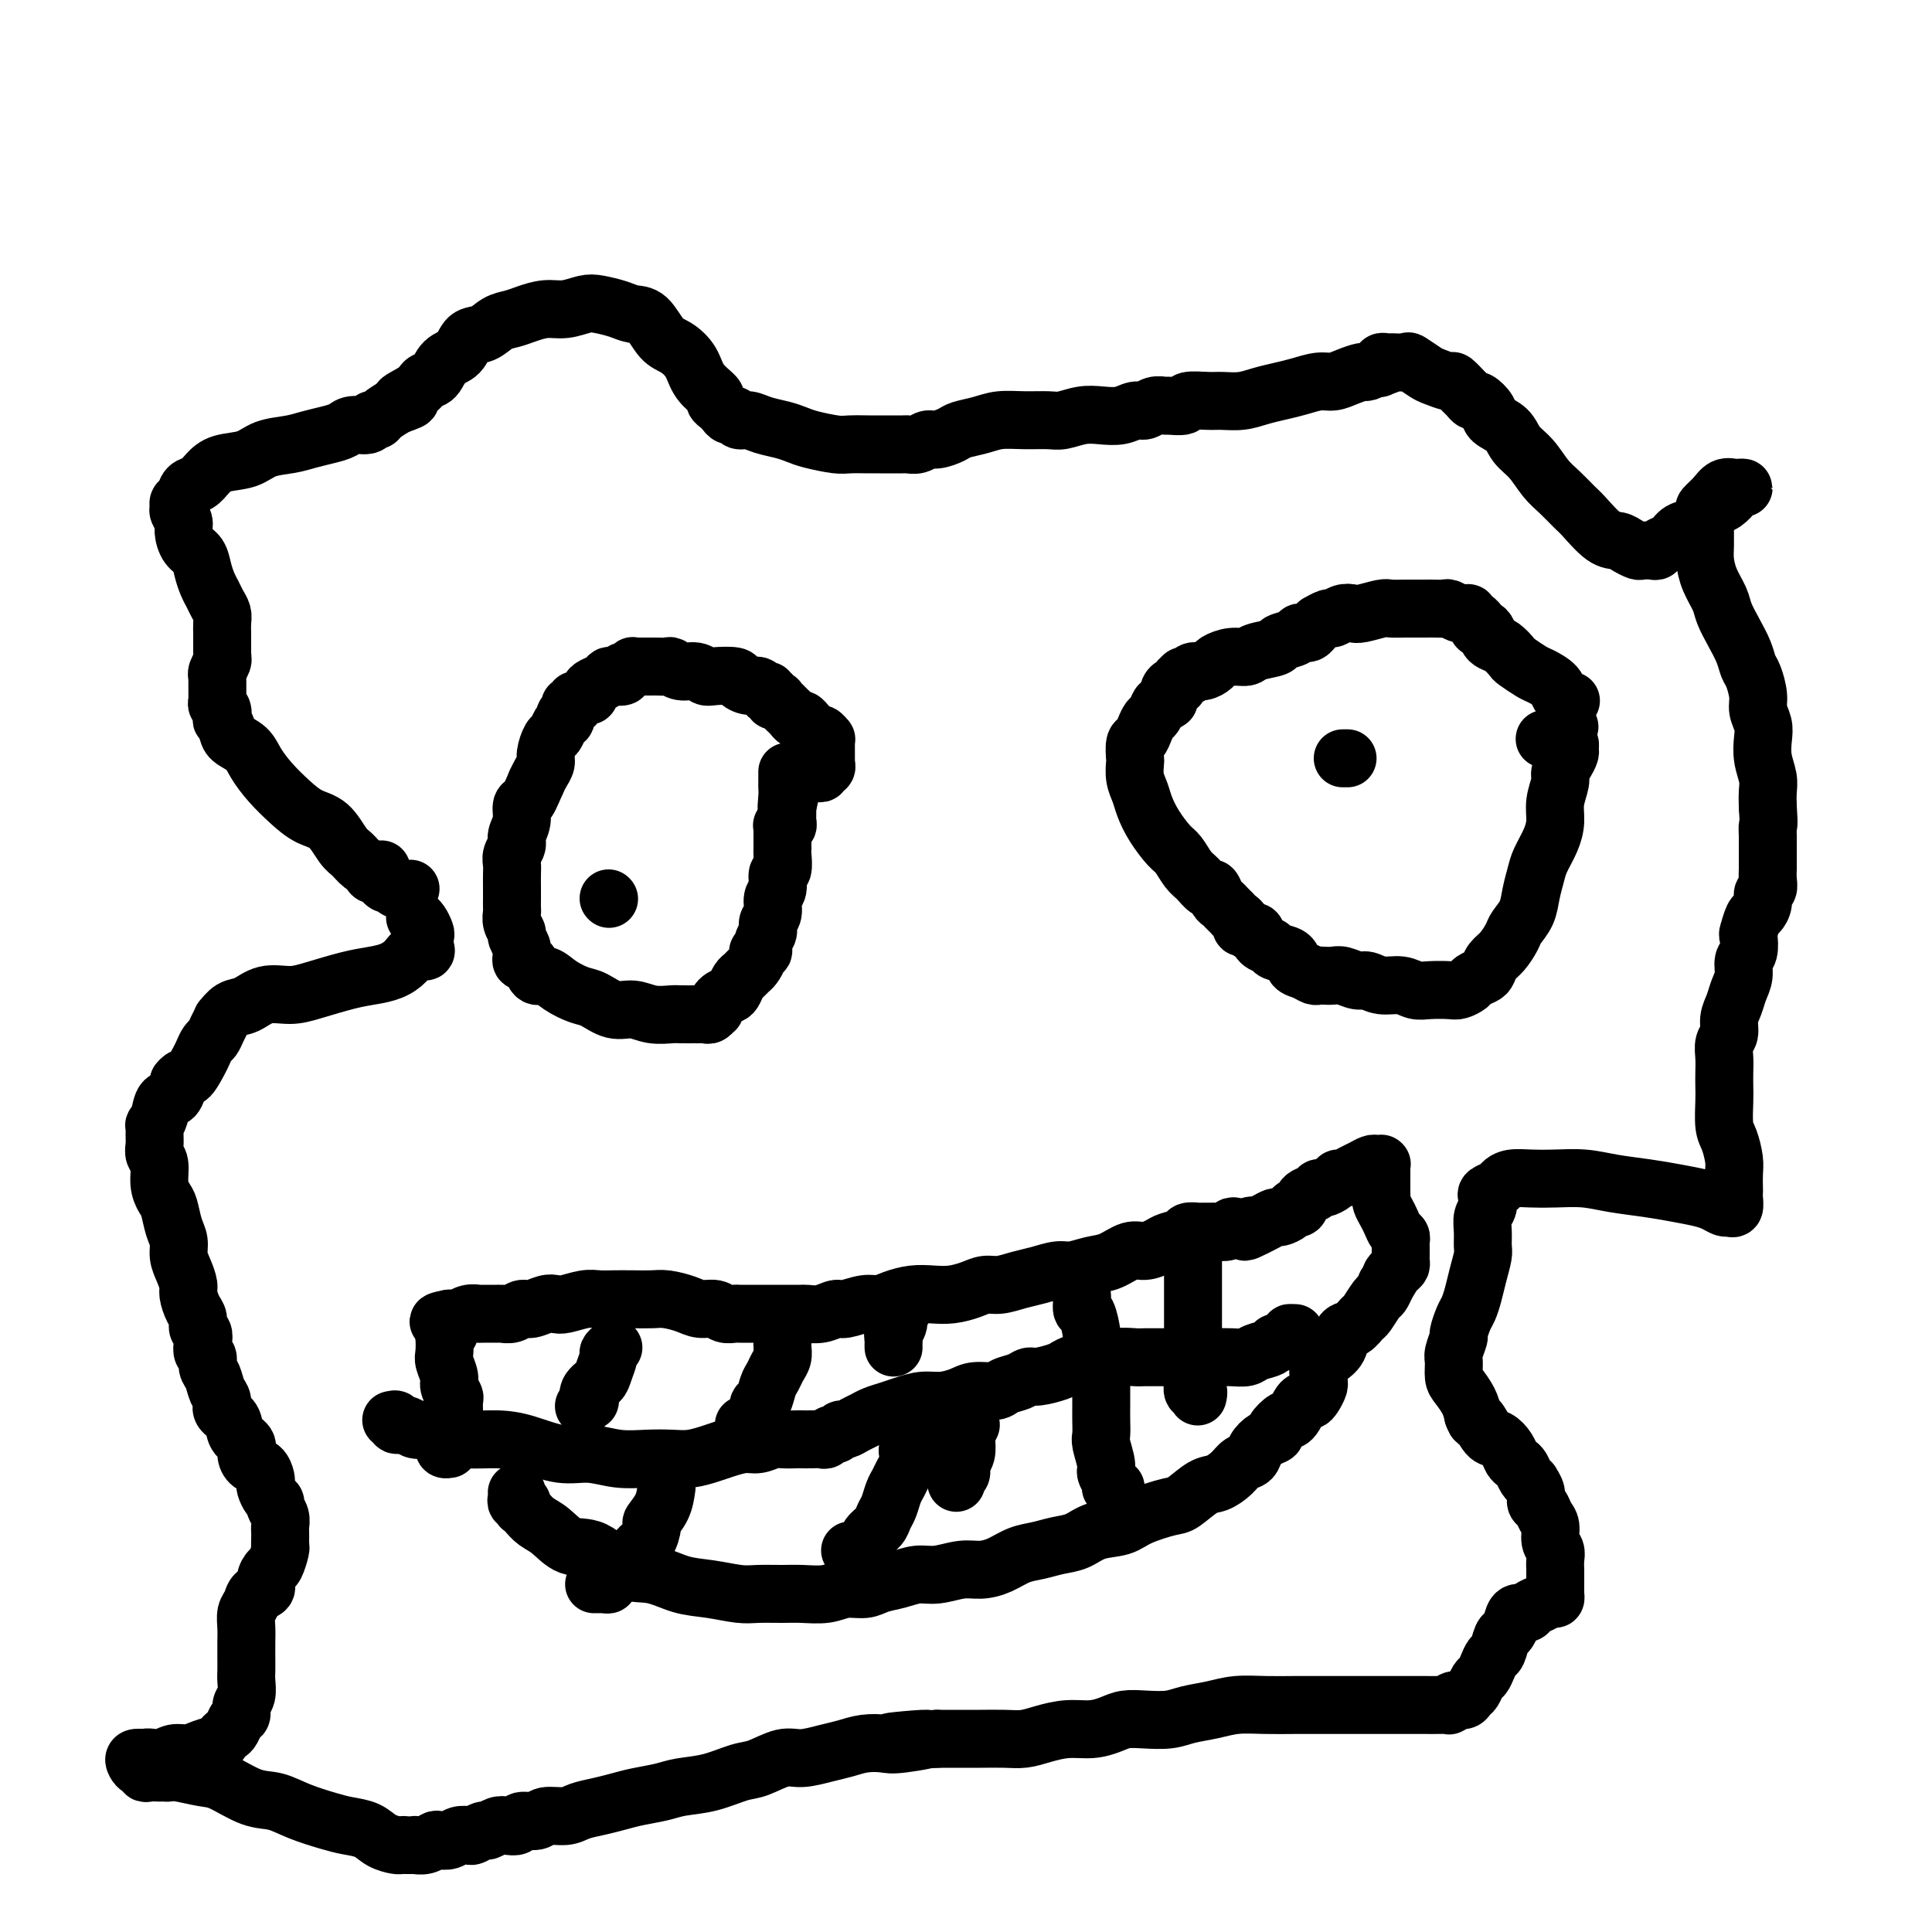
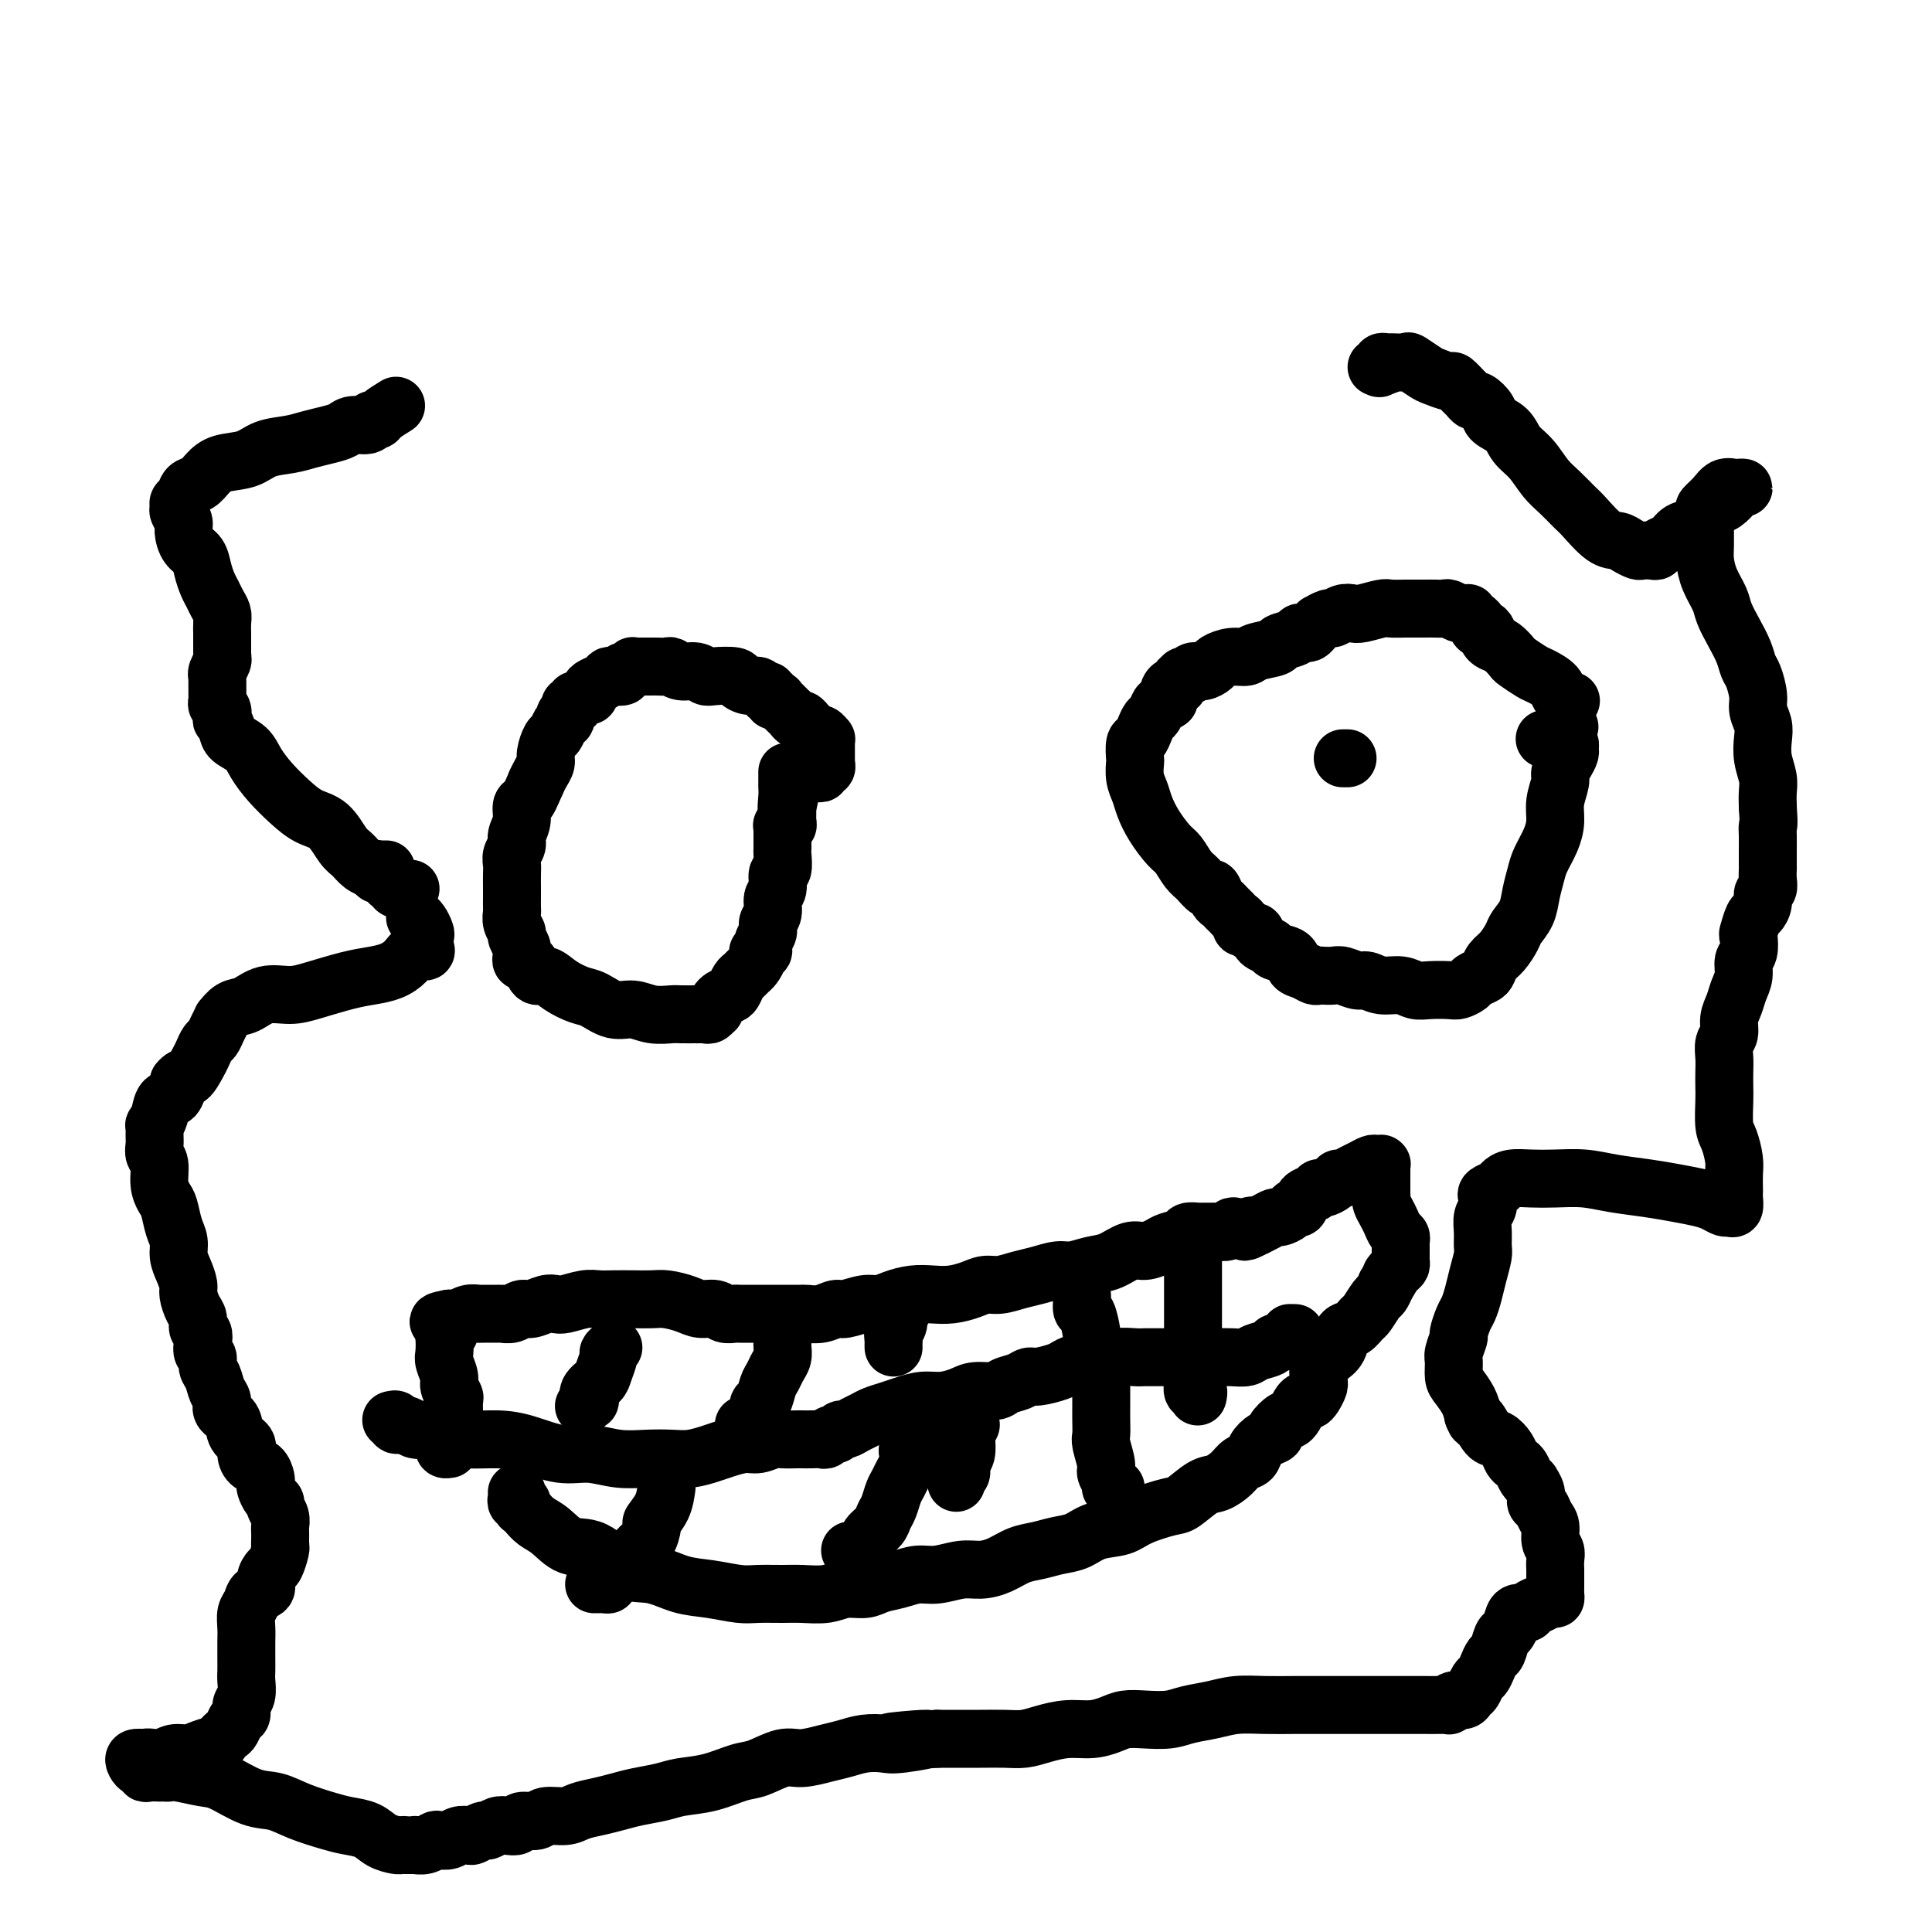
<svg xmlns="http://www.w3.org/2000/svg" viewBox="0 0 400 400" version="1.1">
  <g fill="none" stroke="#000000" stroke-width="12" stroke-linecap="round" stroke-linejoin="round">
    <path d="M77,180c0.177,0.061 0.355,0.122 0,0c-0.355,-0.122 -1.242,-0.427 -2,-1c-0.758,-0.573 -1.388,-1.416 -2,-2c-0.612,-0.584 -1.206,-0.911 -2,-2c-0.794,-1.089 -1.788,-2.942 -3,-4c-1.212,-1.058 -2.641,-1.323 -4,-2c-1.359,-0.677 -2.648,-1.767 -4,-3c-1.352,-1.233 -2.768,-2.609 -4,-4c-1.232,-1.391 -2.281,-2.797 -3,-4c-0.719,-1.203 -1.107,-2.201 -2,-3c-0.893,-0.799 -2.291,-1.398 -3,-2c-0.709,-0.602 -0.730,-1.208 -1,-2c-0.270,-0.792 -0.790,-1.770 -1,-2c-0.210,-0.230 -0.109,0.289 0,0c0.109,-0.289 0.225,-1.387 0,-2c-0.225,-0.613 -0.792,-0.742 -1,-1c-0.208,-0.258 -0.056,-0.646 0,-1c0.056,-0.354 0.015,-0.673 0,-1c-0.015,-0.327 -0.004,-0.661 0,-1c0.004,-0.339 -0.000,-0.681 0,-1c0.000,-0.319 0.004,-0.614 0,-1c-0.004,-0.386 -0.015,-0.864 0,-1c0.015,-0.136 0.057,0.069 0,0c-0.057,-0.069 -0.211,-0.414 0,-1c0.211,-0.586 0.789,-1.414 1,-2c0.211,-0.586 0.057,-0.929 0,-1c-0.057,-0.071 -0.015,0.131 0,0c0.015,-0.131 0.004,-0.594 0,-1c-0.004,-0.406 -0.001,-0.756 0,-1c0.001,-0.244 0.001,-0.383 0,-1c-0.001,-0.617 -0.003,-1.712 0,-2c0.003,-0.288 0.012,0.232 0,0c-0.012,-0.232 -0.045,-1.216 0,-2c0.045,-0.784 0.166,-1.367 0,-2c-0.166,-0.633 -0.621,-1.314 -1,-2c-0.379,-0.686 -0.682,-1.376 -1,-2c-0.318,-0.624 -0.649,-1.182 -1,-2c-0.351,-0.818 -0.720,-1.895 -1,-3c-0.280,-1.105 -0.471,-2.236 -1,-3c-0.529,-0.764 -1.395,-1.160 -2,-2c-0.605,-0.840 -0.947,-2.123 -1,-3c-0.053,-0.877 0.185,-1.347 0,-2c-0.185,-0.653 -0.794,-1.488 -1,-2c-0.206,-0.512 -0.011,-0.700 0,-1c0.011,-0.300 -0.163,-0.713 0,-1c0.163,-0.287 0.664,-0.448 1,-1c0.336,-0.552 0.509,-1.495 1,-2c0.491,-0.505 1.302,-0.573 2,-1c0.698,-0.427 1.285,-1.214 2,-2c0.715,-0.786 1.559,-1.573 3,-2c1.441,-0.427 3.481,-0.496 5,-1c1.519,-0.504 2.518,-1.444 4,-2c1.482,-0.556 3.445,-0.727 5,-1c1.555,-0.273 2.700,-0.646 4,-1c1.300,-0.354 2.755,-0.687 4,-1c1.245,-0.313 2.281,-0.606 3,-1c0.719,-0.394 1.120,-0.890 2,-1c0.880,-0.110 2.239,0.167 3,0c0.761,-0.167 0.923,-0.779 1,-1c0.077,-0.221 0.068,-0.051 0,0c-0.068,0.051 -0.193,-0.017 0,0c0.193,0.017 0.706,0.120 1,0c0.294,-0.120 0.370,-0.463 1,-1c0.630,-0.537 1.815,-1.269 3,-2" />
-     <path d="M82,84c5.639,-1.993 1.736,-0.975 1,-1c-0.736,-0.025 1.693,-1.094 3,-2c1.307,-0.906 1.490,-1.651 2,-2c0.510,-0.349 1.347,-0.302 2,-1c0.653,-0.698 1.122,-2.141 2,-3c0.878,-0.859 2.164,-1.133 3,-2c0.836,-0.867 1.223,-2.326 2,-3c0.777,-0.674 1.943,-0.563 3,-1c1.057,-0.437 2.004,-1.423 3,-2c0.996,-0.577 2.041,-0.747 3,-1c0.959,-0.253 1.830,-0.590 3,-1c1.170,-0.410 2.638,-0.892 4,-1c1.362,-0.108 2.619,0.157 4,0c1.381,-0.157 2.887,-0.735 4,-1c1.113,-0.265 1.834,-0.215 3,0c1.166,0.215 2.776,0.595 4,1c1.224,0.405 2.061,0.834 3,1c0.939,0.166 1.979,0.067 3,1c1.021,0.933 2.022,2.898 3,4c0.978,1.102 1.932,1.342 3,2c1.068,0.658 2.251,1.735 3,3c0.749,1.265 1.065,2.720 2,4c0.935,1.280 2.488,2.386 3,3c0.512,0.614 -0.017,0.738 0,1c0.017,0.262 0.581,0.663 1,1c0.419,0.337 0.692,0.611 1,1c0.308,0.389 0.651,0.892 1,1c0.349,0.108 0.705,-0.178 1,0c0.295,0.178 0.530,0.821 1,1c0.470,0.179 1.176,-0.107 2,0c0.824,0.107 1.764,0.607 3,1c1.236,0.393 2.766,0.680 4,1c1.234,0.320 2.172,0.674 3,1c0.828,0.326 1.545,0.623 3,1c1.455,0.377 3.648,0.833 5,1c1.352,0.167 1.861,0.045 3,0c1.139,-0.045 2.906,-0.012 4,0c1.094,0.012 1.514,0.004 2,0c0.486,-0.004 1.036,-0.005 2,0c0.964,0.005 2.340,0.016 3,0c0.660,-0.016 0.604,-0.060 1,0c0.396,0.060 1.245,0.223 2,0c0.755,-0.223 1.416,-0.833 2,-1c0.584,-0.167 1.092,0.109 2,0c0.908,-0.109 2.215,-0.604 3,-1c0.785,-0.396 1.046,-0.695 2,-1c0.954,-0.305 2.600,-0.617 4,-1c1.400,-0.383 2.555,-0.838 4,-1c1.445,-0.162 3.180,-0.029 5,0c1.820,0.029 3.726,-0.044 5,0c1.274,0.044 1.917,0.204 3,0c1.083,-0.204 2.608,-0.772 4,-1c1.392,-0.228 2.652,-0.118 4,0c1.348,0.118 2.785,0.242 4,0c1.215,-0.242 2.207,-0.850 3,-1c0.793,-0.150 1.387,0.157 2,0c0.613,-0.157 1.247,-0.778 2,-1c0.753,-0.222 1.626,-0.045 2,0c0.374,0.045 0.248,-0.041 1,0c0.752,0.041 2.381,0.208 3,0c0.619,-0.208 0.226,-0.791 1,-1c0.774,-0.209 2.713,-0.045 4,0c1.287,0.045 1.922,-0.029 3,0c1.078,0.029 2.599,0.162 4,0c1.401,-0.162 2.682,-0.617 4,-1c1.318,-0.383 2.673,-0.694 4,-1c1.327,-0.306 2.625,-0.608 4,-1c1.375,-0.392 2.826,-0.875 4,-1c1.174,-0.125 2.072,0.107 3,0c0.928,-0.107 1.888,-0.555 3,-1c1.112,-0.445 2.376,-0.889 3,-1c0.624,-0.111 0.607,0.111 1,0c0.393,-0.111 1.197,-0.556 2,-1" />
    <path d="M285,76c4.554,-1.099 1.939,-0.347 1,0c-0.939,0.347 -0.202,0.290 0,0c0.202,-0.290 -0.131,-0.812 0,-1c0.131,-0.188 0.725,-0.044 1,0c0.275,0.044 0.232,-0.014 1,0c0.768,0.014 2.346,0.099 3,0c0.654,-0.099 0.384,-0.382 1,0c0.616,0.382 2.119,1.430 3,2c0.881,0.570 1.139,0.663 2,1c0.861,0.337 2.325,0.918 3,1c0.675,0.082 0.561,-0.333 1,0c0.439,0.333 1.431,1.416 2,2c0.569,0.584 0.714,0.670 1,1c0.286,0.330 0.714,0.902 1,1c0.286,0.098 0.432,-0.280 1,0c0.568,0.280 1.559,1.218 2,2c0.441,0.782 0.334,1.410 1,2c0.666,0.590 2.106,1.144 3,2c0.894,0.856 1.241,2.015 2,3c0.759,0.985 1.931,1.795 3,3c1.069,1.205 2.036,2.807 3,4c0.964,1.193 1.925,1.979 3,3c1.075,1.021 2.266,2.276 3,3c0.734,0.724 1.013,0.916 2,2c0.987,1.084 2.683,3.061 4,4c1.317,0.939 2.254,0.840 3,1c0.746,0.160 1.299,0.580 2,1c0.701,0.420 1.549,0.841 2,1c0.451,0.159 0.505,0.055 1,0c0.495,-0.055 1.430,-0.060 2,0c0.570,0.060 0.775,0.186 1,0c0.225,-0.186 0.469,-0.682 1,-1c0.531,-0.318 1.350,-0.456 2,-1c0.650,-0.544 1.133,-1.493 2,-2c0.867,-0.507 2.120,-0.573 3,-1c0.880,-0.427 1.387,-1.214 2,-2c0.613,-0.786 1.332,-1.569 2,-2c0.668,-0.431 1.286,-0.508 2,-1c0.714,-0.492 1.524,-1.399 2,-2c0.476,-0.601 0.619,-0.894 1,-1c0.381,-0.106 1.000,-0.023 1,0c-0.000,0.023 -0.621,-0.015 -1,0c-0.379,0.015 -0.518,0.083 -1,0c-0.482,-0.083 -1.306,-0.316 -2,0c-0.694,0.316 -1.258,1.180 -2,2c-0.742,0.820 -1.664,1.597 -2,2c-0.336,0.403 -0.088,0.431 0,1c0.088,0.569 0.017,1.678 0,3c-0.017,1.322 0.022,2.856 0,4c-0.022,1.144 -0.105,1.898 0,3c0.105,1.102 0.399,2.553 1,4c0.601,1.447 1.509,2.892 2,4c0.491,1.108 0.565,1.881 1,3c0.435,1.119 1.231,2.586 2,4c0.769,1.414 1.512,2.776 2,4c0.488,1.224 0.723,2.309 1,3c0.277,0.691 0.596,0.988 1,2c0.404,1.012 0.892,2.738 1,4c0.108,1.262 -0.163,2.060 0,3c0.163,0.940 0.762,2.022 1,3c0.238,0.978 0.116,1.850 0,3c-0.116,1.150 -0.227,2.576 0,4c0.227,1.424 0.792,2.845 1,4c0.208,1.155 0.059,2.044 0,3c-0.059,0.956 -0.030,1.978 0,3" />
    <path d="M366,167c0.309,4.379 0.083,3.827 0,4c-0.083,0.173 -0.023,1.071 0,2c0.023,0.929 0.007,1.888 0,3c-0.007,1.112 -0.006,2.377 0,3c0.006,0.623 0.016,0.603 0,1c-0.016,0.397 -0.060,1.210 0,2c0.060,0.790 0.224,1.557 0,2c-0.224,0.443 -0.834,0.560 -1,1c-0.166,0.440 0.113,1.201 0,2c-0.113,0.799 -0.618,1.636 -1,2c-0.382,0.364 -0.642,0.257 -1,1c-0.358,0.743 -0.813,2.338 -1,3c-0.187,0.662 -0.106,0.393 0,1c0.106,0.607 0.236,2.091 0,3c-0.236,0.909 -0.838,1.243 -1,2c-0.162,0.757 0.115,1.936 0,3c-0.115,1.064 -0.623,2.013 -1,3c-0.377,0.987 -0.623,2.011 -1,3c-0.377,0.989 -0.886,1.944 -1,3c-0.114,1.056 0.165,2.212 0,3c-0.165,0.788 -0.776,1.209 -1,2c-0.224,0.791 -0.061,1.952 0,3c0.061,1.048 0.019,1.984 0,3c-0.019,1.016 -0.015,2.113 0,3c0.015,0.887 0.043,1.563 0,3c-0.043,1.437 -0.155,3.635 0,5c0.155,1.365 0.577,1.896 1,3c0.423,1.104 0.845,2.781 1,4c0.155,1.219 0.042,1.980 0,3c-0.042,1.020 -0.015,2.297 0,3c0.015,0.703 0.016,0.830 0,1c-0.016,0.170 -0.048,0.382 0,1c0.048,0.618 0.177,1.641 0,2c-0.177,0.359 -0.661,0.055 -1,0c-0.339,-0.055 -0.535,0.140 -1,0c-0.465,-0.140 -1.200,-0.615 -2,-1c-0.800,-0.385 -1.664,-0.681 -3,-1c-1.336,-0.319 -3.143,-0.660 -5,-1c-1.857,-0.340 -3.763,-0.679 -6,-1c-2.237,-0.321 -4.805,-0.623 -7,-1c-2.195,-0.377 -4.017,-0.830 -6,-1c-1.983,-0.170 -4.127,-0.057 -6,0c-1.873,0.057 -3.476,0.057 -5,0c-1.524,-0.057 -2.969,-0.171 -4,0c-1.031,0.171 -1.648,0.626 -2,1c-0.352,0.374 -0.438,0.666 -1,1c-0.562,0.334 -1.601,0.711 -2,1c-0.399,0.289 -0.160,0.490 0,1c0.160,0.510 0.240,1.328 0,2c-0.240,0.672 -0.799,1.197 -1,2c-0.201,0.803 -0.043,1.884 0,3c0.043,1.116 -0.030,2.267 0,3c0.030,0.733 0.163,1.049 0,2c-0.163,0.951 -0.622,2.539 -1,4c-0.378,1.461 -0.675,2.795 -1,4c-0.325,1.205 -0.679,2.280 -1,3c-0.321,0.720 -0.608,1.084 -1,2c-0.392,0.916 -0.890,2.385 -1,3c-0.110,0.615 0.169,0.376 0,1c-0.169,0.624 -0.785,2.109 -1,3c-0.215,0.891 -0.030,1.186 0,2c0.030,0.814 -0.095,2.146 0,3c0.095,0.854 0.410,1.230 1,2c0.590,0.770 1.454,1.934 2,3c0.546,1.066 0.773,2.033 1,3" />
    <path d="M305,293c0.749,2.065 0.620,0.728 1,1c0.380,0.272 1.268,2.153 2,3c0.732,0.847 1.310,0.660 2,1c0.690,0.340 1.494,1.208 2,2c0.506,0.792 0.714,1.509 1,2c0.286,0.491 0.650,0.757 1,1c0.350,0.243 0.686,0.463 1,1c0.314,0.537 0.605,1.391 1,2c0.395,0.609 0.893,0.974 1,1c0.107,0.026 -0.179,-0.288 0,0c0.179,0.288 0.823,1.178 1,2c0.177,0.822 -0.111,1.575 0,2c0.111,0.425 0.622,0.523 1,1c0.378,0.477 0.623,1.335 1,2c0.377,0.665 0.886,1.139 1,2c0.114,0.861 -0.165,2.110 0,3c0.165,0.890 0.776,1.422 1,2c0.224,0.578 0.060,1.201 0,2c-0.060,0.799 -0.016,1.773 0,2c0.016,0.227 0.004,-0.294 0,0c-0.004,0.294 -0.001,1.402 0,2c0.001,0.598 0.001,0.686 0,1c-0.001,0.314 -0.003,0.854 0,1c0.003,0.146 0.009,-0.101 0,0c-0.009,0.101 -0.034,0.552 0,1c0.034,0.448 0.126,0.895 0,1c-0.126,0.105 -0.471,-0.131 -1,0c-0.529,0.131 -1.241,0.629 -2,1c-0.759,0.371 -1.565,0.614 -2,1c-0.435,0.386 -0.498,0.913 -1,1c-0.502,0.087 -1.444,-0.267 -2,0c-0.556,0.267 -0.726,1.156 -1,2c-0.274,0.844 -0.651,1.643 -1,2c-0.349,0.357 -0.671,0.271 -1,1c-0.329,0.729 -0.666,2.274 -1,3c-0.334,0.726 -0.667,0.632 -1,1c-0.333,0.368 -0.667,1.197 -1,2c-0.333,0.803 -0.666,1.578 -1,2c-0.334,0.422 -0.670,0.490 -1,1c-0.330,0.510 -0.653,1.461 -1,2c-0.347,0.539 -0.719,0.666 -1,1c-0.281,0.334 -0.472,0.874 -1,1c-0.528,0.126 -1.392,-0.162 -2,0c-0.608,0.162 -0.959,0.776 -1,1c-0.041,0.224 0.229,0.060 0,0c-0.229,-0.060 -0.955,-0.016 -2,0c-1.045,0.016 -2.407,0.004 -3,0c-0.593,-0.004 -0.418,-0.001 -1,0c-0.582,0.001 -1.922,0.000 -3,0c-1.078,-0.000 -1.893,-0.000 -3,0c-1.107,0.000 -2.507,0.000 -4,0c-1.493,-0.000 -3.080,-0.001 -5,0c-1.920,0.001 -4.171,0.003 -6,0c-1.829,-0.003 -3.234,-0.012 -5,0c-1.766,0.012 -3.892,0.045 -6,0c-2.108,-0.045 -4.198,-0.170 -6,0c-1.802,0.170 -3.315,0.633 -5,1c-1.685,0.367 -3.542,0.637 -5,1c-1.458,0.363 -2.517,0.819 -4,1c-1.483,0.181 -3.389,0.086 -5,0c-1.611,-0.086 -2.927,-0.164 -4,0c-1.073,0.164 -1.904,0.570 -3,1c-1.096,0.430 -2.459,0.886 -4,1c-1.541,0.114 -3.262,-0.113 -5,0c-1.738,0.113 -3.492,0.566 -5,1c-1.508,0.434 -2.769,0.848 -4,1c-1.231,0.152 -2.433,0.041 -4,0c-1.567,-0.041 -3.499,-0.011 -5,0c-1.501,0.011 -2.572,0.003 -4,0c-1.428,-0.003 -3.214,-0.002 -5,0" />
    <path d="M194,360c-17.505,1.333 -6.268,0.164 -3,0c3.268,-0.164 -1.433,0.677 -4,1c-2.567,0.323 -3.001,0.129 -4,0c-0.999,-0.129 -2.562,-0.194 -4,0c-1.438,0.194 -2.751,0.648 -4,1c-1.249,0.352 -2.432,0.604 -4,1c-1.568,0.396 -3.520,0.936 -5,1c-1.480,0.064 -2.490,-0.348 -4,0c-1.510,0.348 -3.522,1.455 -5,2c-1.478,0.545 -2.422,0.527 -4,1c-1.578,0.473 -3.790,1.436 -6,2c-2.210,0.564 -4.418,0.729 -6,1c-1.582,0.271 -2.538,0.650 -4,1c-1.462,0.350 -3.429,0.672 -5,1c-1.571,0.328 -2.746,0.661 -4,1c-1.254,0.339 -2.586,0.683 -4,1c-1.414,0.317 -2.912,0.606 -4,1c-1.088,0.394 -1.768,0.894 -3,1c-1.232,0.106 -3.016,-0.182 -4,0c-0.984,0.182 -1.169,0.832 -2,1c-0.831,0.168 -2.307,-0.147 -3,0c-0.693,0.147 -0.604,0.756 -1,1c-0.396,0.244 -1.276,0.122 -2,0c-0.724,-0.122 -1.292,-0.243 -2,0c-0.708,0.243 -1.555,0.849 -2,1c-0.445,0.151 -0.489,-0.152 -1,0c-0.511,0.152 -1.489,0.759 -2,1c-0.511,0.241 -0.556,0.116 -1,0c-0.444,-0.116 -1.287,-0.223 -2,0c-0.713,0.223 -1.295,0.778 -2,1c-0.705,0.222 -1.533,0.112 -2,0c-0.467,-0.112 -0.573,-0.226 -1,0c-0.427,0.226 -1.175,0.793 -2,1c-0.825,0.207 -1.727,0.055 -2,0c-0.273,-0.055 0.083,-0.014 0,0c-0.083,0.014 -0.606,0.002 -1,0c-0.394,-0.002 -0.660,0.007 -1,0c-0.340,-0.007 -0.755,-0.029 -1,0c-0.245,0.029 -0.321,0.111 -1,0c-0.679,-0.111 -1.962,-0.413 -3,-1c-1.038,-0.587 -1.831,-1.457 -3,-2c-1.169,-0.543 -2.715,-0.759 -4,-1c-1.285,-0.241 -2.308,-0.506 -4,-1c-1.692,-0.494 -4.054,-1.217 -6,-2c-1.946,-0.783 -3.477,-1.625 -5,-2c-1.523,-0.375 -3.038,-0.283 -5,-1c-1.962,-0.717 -4.371,-2.245 -6,-3c-1.629,-0.755 -2.479,-0.738 -4,-1c-1.521,-0.262 -3.712,-0.802 -5,-1c-1.288,-0.198 -1.672,-0.053 -2,0c-0.328,0.053 -0.600,0.015 -1,0c-0.400,-0.015 -0.930,-0.008 -1,0c-0.070,0.008 0.318,0.017 0,0c-0.318,-0.017 -1.342,-0.060 -2,0c-0.658,0.060 -0.948,0.223 -1,0c-0.052,-0.223 0.135,-0.830 0,-1c-0.135,-0.170 -0.593,0.099 -1,0c-0.407,-0.099 -0.763,-0.565 -1,-1c-0.237,-0.435 -0.353,-0.839 0,-1c0.353,-0.161 1.177,-0.081 2,0" />
    <path d="M30,364c0.382,-0.400 1.836,0.100 3,0c1.164,-0.100 2.038,-0.800 3,-1c0.962,-0.200 2.012,0.101 3,0c0.988,-0.101 1.914,-0.603 3,-1c1.086,-0.397 2.332,-0.688 3,-1c0.668,-0.312 0.757,-0.646 1,-1c0.243,-0.354 0.638,-0.728 1,-1c0.362,-0.272 0.689,-0.442 1,-1c0.311,-0.558 0.605,-1.504 1,-2c0.395,-0.496 0.890,-0.541 1,-1c0.110,-0.459 -0.167,-1.333 0,-2c0.167,-0.667 0.777,-1.126 1,-2c0.223,-0.874 0.060,-2.162 0,-3c-0.060,-0.838 -0.017,-1.225 0,-2c0.017,-0.775 0.008,-1.936 0,-3c-0.008,-1.064 -0.014,-2.029 0,-3c0.014,-0.971 0.050,-1.947 0,-3c-0.050,-1.053 -0.186,-2.183 0,-3c0.186,-0.817 0.694,-1.322 1,-2c0.306,-0.678 0.410,-1.527 1,-2c0.590,-0.473 1.664,-0.568 2,-1c0.336,-0.432 -0.068,-1.201 0,-2c0.068,-0.799 0.607,-1.628 1,-2c0.393,-0.372 0.641,-0.289 1,-1c0.359,-0.711 0.828,-2.217 1,-3c0.172,-0.783 0.047,-0.842 0,-1c-0.047,-0.158 -0.017,-0.413 0,-1c0.017,-0.587 0.019,-1.505 0,-2c-0.019,-0.495 -0.060,-0.565 0,-1c0.060,-0.435 0.223,-1.233 0,-2c-0.223,-0.767 -0.830,-1.501 -1,-2c-0.170,-0.499 0.099,-0.763 0,-1c-0.099,-0.237 -0.564,-0.449 -1,-1c-0.436,-0.551 -0.841,-1.442 -1,-2c-0.159,-0.558 -0.071,-0.782 0,-1c0.071,-0.218 0.126,-0.429 0,-1c-0.126,-0.571 -0.433,-1.503 -1,-2c-0.567,-0.497 -1.393,-0.560 -2,-1c-0.607,-0.440 -0.993,-1.259 -1,-2c-0.007,-0.741 0.367,-1.406 0,-2c-0.367,-0.594 -1.474,-1.117 -2,-2c-0.526,-0.883 -0.469,-2.127 -1,-3c-0.531,-0.873 -1.649,-1.374 -2,-2c-0.351,-0.626 0.065,-1.376 0,-2c-0.065,-0.624 -0.609,-1.122 -1,-2c-0.391,-0.878 -0.627,-2.136 -1,-3c-0.373,-0.864 -0.884,-1.335 -1,-2c-0.116,-0.665 0.161,-1.525 0,-2c-0.161,-0.475 -0.760,-0.564 -1,-1c-0.240,-0.436 -0.119,-1.218 0,-2c0.119,-0.782 0.238,-1.564 0,-2c-0.238,-0.436 -0.834,-0.524 -1,-1c-0.166,-0.476 0.096,-1.338 0,-2c-0.096,-0.662 -0.552,-1.125 -1,-2c-0.448,-0.875 -0.890,-2.163 -1,-3c-0.110,-0.837 0.111,-1.223 0,-2c-0.111,-0.777 -0.555,-1.945 -1,-3c-0.445,-1.055 -0.893,-1.997 -1,-3c-0.107,-1.003 0.125,-2.066 0,-3c-0.125,-0.934 -0.607,-1.738 -1,-3c-0.393,-1.262 -0.698,-2.981 -1,-4c-0.302,-1.019 -0.603,-1.337 -1,-2c-0.397,-0.663 -0.891,-1.672 -1,-3c-0.109,-1.328 0.167,-2.977 0,-4c-0.167,-1.023 -0.778,-1.422 -1,-2c-0.222,-0.578 -0.056,-1.336 0,-2c0.056,-0.664 0.003,-1.232 0,-2c-0.003,-0.768 0.044,-1.734 0,-2c-0.044,-0.266 -0.180,0.169 0,0c0.180,-0.169 0.677,-0.942 1,-2c0.323,-1.058 0.472,-2.400 1,-3c0.528,-0.600 1.437,-0.457 2,-1c0.563,-0.543 0.782,-1.771 1,-3" />
    <path d="M37,224c1.118,-1.461 1.413,-0.614 2,-1c0.587,-0.386 1.466,-2.004 2,-3c0.534,-0.996 0.722,-1.371 1,-2c0.278,-0.629 0.648,-1.511 1,-2c0.352,-0.489 0.688,-0.583 1,-1c0.312,-0.417 0.600,-1.157 1,-2c0.400,-0.843 0.913,-1.789 1,-2c0.087,-0.211 -0.252,0.312 0,0c0.252,-0.312 1.096,-1.459 2,-2c0.904,-0.541 1.868,-0.477 3,-1c1.132,-0.523 2.430,-1.632 4,-2c1.570,-0.368 3.410,0.004 5,0c1.590,-0.004 2.930,-0.385 5,-1c2.070,-0.615 4.872,-1.465 7,-2c2.128,-0.535 3.583,-0.756 5,-1c1.417,-0.244 2.796,-0.512 4,-1c1.204,-0.488 2.231,-1.195 3,-2c0.769,-0.805 1.279,-1.706 2,-2c0.721,-0.294 1.655,0.020 2,0c0.345,-0.020 0.103,-0.373 0,-1c-0.103,-0.627 -0.066,-1.527 0,-2c0.066,-0.473 0.161,-0.519 0,-1c-0.161,-0.481 -0.579,-1.397 -1,-2c-0.421,-0.603 -0.844,-0.893 -1,-1c-0.156,-0.107 -0.045,-0.031 0,0c0.045,0.031 0.022,0.015 0,0" />
    <path d="M107,309c0.030,0.301 0.060,0.602 0,1c-0.060,0.398 -0.210,0.893 0,1c0.210,0.107 0.780,-0.175 1,0c0.220,0.175 0.092,0.808 0,1c-0.092,0.192 -0.147,-0.056 0,0c0.147,0.056 0.494,0.418 1,1c0.506,0.582 1.169,1.386 2,2c0.831,0.614 1.830,1.038 3,2c1.170,0.962 2.510,2.461 4,3c1.490,0.539 3.131,0.119 5,1c1.869,0.881 3.967,3.063 6,4c2.033,0.937 4.002,0.629 6,1c1.998,0.371 4.026,1.420 6,2c1.974,0.580 3.895,0.691 6,1c2.105,0.309 4.394,0.816 6,1c1.606,0.184 2.529,0.045 4,0c1.471,-0.045 3.489,0.003 5,0c1.511,-0.003 2.514,-0.056 4,0c1.486,0.056 3.454,0.223 5,0c1.546,-0.223 2.671,-0.834 4,-1c1.329,-0.166 2.861,0.114 4,0c1.139,-0.114 1.886,-0.623 3,-1c1.114,-0.377 2.594,-0.622 4,-1c1.406,-0.378 2.739,-0.888 4,-1c1.261,-0.112 2.451,0.173 4,0c1.549,-0.173 3.456,-0.806 5,-1c1.544,-0.194 2.723,0.050 4,0c1.277,-0.050 2.652,-0.393 4,-1c1.348,-0.607 2.669,-1.476 4,-2c1.331,-0.524 2.670,-0.703 4,-1c1.330,-0.297 2.649,-0.712 4,-1c1.351,-0.288 2.732,-0.449 4,-1c1.268,-0.551 2.421,-1.494 4,-2c1.579,-0.506 3.585,-0.577 5,-1c1.415,-0.423 2.241,-1.198 4,-2c1.759,-0.802 4.453,-1.632 6,-2c1.547,-0.368 1.947,-0.273 3,-1c1.053,-0.727 2.758,-2.274 4,-3c1.242,-0.726 2.020,-0.631 3,-1c0.980,-0.369 2.163,-1.202 3,-2c0.837,-0.798 1.329,-1.562 2,-2c0.671,-0.438 1.523,-0.550 2,-1c0.477,-0.450 0.579,-1.239 1,-2c0.421,-0.761 1.159,-1.496 2,-2c0.841,-0.504 1.783,-0.778 2,-1c0.217,-0.222 -0.293,-0.392 0,-1c0.293,-0.608 1.388,-1.655 2,-2c0.612,-0.345 0.741,0.013 1,0c0.259,-0.013 0.646,-0.398 1,-1c0.354,-0.602 0.673,-1.422 1,-2c0.327,-0.578 0.662,-0.915 1,-1c0.338,-0.085 0.679,0.080 1,0c0.321,-0.080 0.621,-0.406 1,-1c0.379,-0.594 0.837,-1.454 1,-2c0.163,-0.546 0.032,-0.776 0,-1c-0.032,-0.224 0.037,-0.443 0,-1c-0.037,-0.557 -0.179,-1.452 0,-2c0.179,-0.548 0.681,-0.747 1,-1c0.319,-0.253 0.457,-0.558 1,-1c0.543,-0.442 1.492,-1.019 2,-2c0.508,-0.981 0.574,-2.365 1,-3c0.426,-0.635 1.213,-0.523 2,-1c0.787,-0.477 1.573,-1.545 2,-2c0.427,-0.455 0.496,-0.297 1,-1c0.504,-0.703 1.443,-2.266 2,-3c0.557,-0.734 0.730,-0.638 1,-1c0.270,-0.362 0.635,-1.181 1,-2" />
    <path d="M287,266c2.503,-3.963 1.259,-2.371 1,-2c-0.259,0.371 0.466,-0.478 1,-1c0.534,-0.522 0.875,-0.717 1,-1c0.125,-0.283 0.033,-0.653 0,-1c-0.033,-0.347 -0.008,-0.671 0,-1c0.008,-0.329 -0.001,-0.665 0,-1c0.001,-0.335 0.011,-0.670 0,-1c-0.011,-0.330 -0.044,-0.654 0,-1c0.044,-0.346 0.166,-0.712 0,-1c-0.166,-0.288 -0.619,-0.497 -1,-1c-0.381,-0.503 -0.691,-1.300 -1,-2c-0.309,-0.700 -0.619,-1.301 -1,-2c-0.381,-0.699 -0.834,-1.494 -1,-2c-0.166,-0.506 -0.044,-0.723 0,-1c0.044,-0.277 0.012,-0.613 0,-1c-0.012,-0.387 -0.003,-0.825 0,-1c0.003,-0.175 0.001,-0.089 0,0c-0.001,0.089 -0.000,0.179 0,0c0.000,-0.179 0.000,-0.626 0,-1c-0.000,-0.374 -0.000,-0.675 0,-1c0.000,-0.325 0.001,-0.676 0,-1c-0.001,-0.324 -0.003,-0.623 0,-1c0.003,-0.377 0.013,-0.834 0,-1c-0.013,-0.166 -0.048,-0.041 0,0c0.048,0.041 0.179,-0.000 0,0c-0.179,0.000 -0.667,0.043 -1,0c-0.333,-0.043 -0.509,-0.170 -1,0c-0.491,0.170 -1.296,0.637 -2,1c-0.704,0.363 -1.305,0.623 -2,1c-0.695,0.377 -1.482,0.871 -2,1c-0.518,0.129 -0.768,-0.106 -1,0c-0.232,0.106 -0.447,0.552 -1,1c-0.553,0.448 -1.443,0.898 -2,1c-0.557,0.102 -0.779,-0.145 -1,0c-0.221,0.145 -0.439,0.683 -1,1c-0.561,0.317 -1.464,0.415 -2,1c-0.536,0.585 -0.706,1.659 -1,2c-0.294,0.341 -0.712,-0.049 -1,0c-0.288,0.049 -0.447,0.538 -1,1c-0.553,0.462 -1.499,0.897 -2,1c-0.501,0.103 -0.558,-0.126 -1,0c-0.442,0.126 -1.269,0.607 -2,1c-0.731,0.393 -1.365,0.696 -2,1" />
    <path d="M260,254c-3.907,2.012 -1.676,0.543 -1,0c0.676,-0.543 -0.204,-0.160 -1,0c-0.796,0.160 -1.507,0.095 -2,0c-0.493,-0.095 -0.766,-0.222 -1,0c-0.234,0.222 -0.429,0.792 -1,1c-0.571,0.208 -1.519,0.055 -2,0c-0.481,-0.055 -0.494,-0.012 -1,0c-0.506,0.012 -1.505,-0.008 -2,0c-0.495,0.008 -0.488,0.043 -1,0c-0.512,-0.043 -1.544,-0.165 -2,0c-0.456,0.165 -0.337,0.617 -1,1c-0.663,0.383 -2.109,0.698 -3,1c-0.891,0.302 -1.227,0.591 -2,1c-0.773,0.409 -1.982,0.937 -3,1c-1.018,0.063 -1.846,-0.338 -3,0c-1.154,0.338 -2.633,1.414 -4,2c-1.367,0.586 -2.623,0.682 -4,1c-1.377,0.318 -2.875,0.860 -4,1c-1.125,0.140 -1.876,-0.121 -3,0c-1.124,0.121 -2.621,0.624 -4,1c-1.379,0.376 -2.640,0.626 -4,1c-1.360,0.374 -2.817,0.871 -4,1c-1.183,0.129 -2.090,-0.110 -3,0c-0.910,0.110 -1.822,0.568 -3,1c-1.178,0.432 -2.622,0.838 -4,1c-1.378,0.162 -2.688,0.081 -4,0c-1.312,-0.081 -2.624,-0.161 -4,0c-1.376,0.161 -2.815,0.564 -4,1c-1.185,0.436 -2.116,0.905 -3,1c-0.884,0.095 -1.722,-0.185 -3,0c-1.278,0.185 -2.996,0.834 -4,1c-1.004,0.166 -1.294,-0.152 -2,0c-0.706,0.152 -1.828,0.773 -3,1c-1.172,0.227 -2.393,0.061 -3,0c-0.607,-0.061 -0.599,-0.016 -1,0c-0.401,0.016 -1.212,0.004 -2,0c-0.788,-0.004 -1.555,-0.001 -2,0c-0.445,0.001 -0.570,0.000 -1,0c-0.430,-0.000 -1.166,-0.000 -2,0c-0.834,0.000 -1.767,-0.000 -2,0c-0.233,0.000 0.233,0.001 0,0c-0.233,-0.001 -1.164,-0.004 -2,0c-0.836,0.004 -1.578,0.016 -2,0c-0.422,-0.016 -0.523,-0.060 -1,0c-0.477,0.060 -1.328,0.222 -2,0c-0.672,-0.222 -1.165,-0.830 -2,-1c-0.835,-0.170 -2.011,0.098 -3,0c-0.989,-0.098 -1.790,-0.562 -3,-1c-1.210,-0.438 -2.827,-0.849 -4,-1c-1.173,-0.151 -1.902,-0.041 -3,0c-1.098,0.041 -2.567,0.015 -4,0c-1.433,-0.015 -2.831,-0.018 -4,0c-1.169,0.018 -2.108,0.056 -3,0c-0.892,-0.056 -1.737,-0.207 -3,0c-1.263,0.207 -2.943,0.772 -4,1c-1.057,0.228 -1.490,0.117 -2,0c-0.510,-0.117 -1.097,-0.242 -2,0c-0.903,0.242 -2.124,0.849 -3,1c-0.876,0.151 -1.408,-0.156 -2,0c-0.592,0.156 -1.243,0.774 -2,1c-0.757,0.226 -1.620,0.060 -2,0c-0.380,-0.060 -0.278,-0.012 -1,0c-0.722,0.012 -2.270,-0.011 -3,0c-0.730,0.011 -0.643,0.055 -1,0c-0.357,-0.055 -1.156,-0.211 -2,0c-0.844,0.211 -1.731,0.789 -2,1c-0.269,0.211 0.082,0.057 0,0c-0.082,-0.057 -0.595,-0.016 -1,0c-0.405,0.016 -0.703,0.008 -1,0" />
    <path d="M93,273c-4.327,0.801 -1.145,0.804 0,1c1.145,0.196 0.255,0.584 0,1c-0.255,0.416 0.127,0.859 0,1c-0.127,0.141 -0.762,-0.019 -1,0c-0.238,0.019 -0.079,0.217 0,1c0.079,0.783 0.077,2.150 0,3c-0.077,0.850 -0.231,1.182 0,2c0.231,0.818 0.847,2.121 1,3c0.153,0.879 -0.155,1.334 0,2c0.155,0.666 0.775,1.541 1,2c0.225,0.459 0.056,0.500 0,1c-0.056,0.500 0.000,1.457 0,2c-0.000,0.543 -0.056,0.670 0,1c0.056,0.330 0.225,0.862 0,1c-0.225,0.138 -0.845,-0.117 -1,0c-0.155,0.117 0.155,0.605 0,1c-0.155,0.395 -0.773,0.697 -1,1c-0.227,0.303 -0.062,0.607 0,1c0.062,0.393 0.020,0.876 0,1c-0.020,0.124 -0.019,-0.110 0,0c0.019,0.110 0.057,0.566 0,1c-0.057,0.434 -0.208,0.848 0,1c0.208,0.152 0.774,0.044 1,0c0.226,-0.044 0.113,-0.022 0,0" />
    <path d="M81,294c0.472,-0.122 0.943,-0.244 1,0c0.057,0.244 -0.302,0.853 0,1c0.302,0.147 1.264,-0.167 2,0c0.736,0.167 1.245,0.815 2,1c0.755,0.185 1.756,-0.092 3,0c1.244,0.092 2.729,0.554 4,1c1.271,0.446 2.326,0.875 4,1c1.674,0.125 3.965,-0.054 6,0c2.035,0.054 3.814,0.340 6,1c2.186,0.660 4.780,1.693 7,2c2.220,0.307 4.067,-0.113 6,0c1.933,0.113 3.953,0.759 6,1c2.047,0.241 4.122,0.076 6,0c1.878,-0.076 3.560,-0.063 5,0c1.440,0.063 2.640,0.176 4,0c1.360,-0.176 2.882,-0.639 4,-1c1.118,-0.361 1.831,-0.618 3,-1c1.169,-0.382 2.793,-0.887 4,-1c1.207,-0.113 1.996,0.166 3,0c1.004,-0.166 2.222,-0.776 3,-1c0.778,-0.224 1.115,-0.060 2,0c0.885,0.060 2.317,0.017 3,0c0.683,-0.017 0.617,-0.009 1,0c0.383,0.009 1.216,0.017 2,0c0.784,-0.017 1.520,-0.061 2,0c0.480,0.061 0.705,0.227 1,0c0.295,-0.227 0.659,-0.849 1,-1c0.341,-0.151 0.658,0.167 1,0c0.342,-0.167 0.710,-0.818 1,-1c0.290,-0.182 0.504,0.106 1,0c0.496,-0.106 1.276,-0.605 2,-1c0.724,-0.395 1.393,-0.684 2,-1c0.607,-0.316 1.151,-0.658 2,-1c0.849,-0.342 2.002,-0.683 3,-1c0.998,-0.317 1.840,-0.611 3,-1c1.160,-0.389 2.636,-0.874 4,-1c1.364,-0.126 2.615,0.107 4,0c1.385,-0.107 2.902,-0.553 4,-1c1.098,-0.447 1.775,-0.894 3,-1c1.225,-0.106 2.998,0.130 4,0c1.002,-0.130 1.235,-0.626 2,-1c0.765,-0.374 2.063,-0.625 3,-1c0.937,-0.375 1.513,-0.875 2,-1c0.487,-0.125 0.886,0.125 2,0c1.114,-0.125 2.943,-0.626 4,-1c1.057,-0.374 1.341,-0.622 2,-1c0.659,-0.378 1.693,-0.886 3,-1c1.307,-0.114 2.887,0.166 4,0c1.113,-0.166 1.759,-0.776 3,-1c1.241,-0.224 3.075,-0.060 4,0c0.925,0.060 0.939,0.016 2,0c1.061,-0.016 3.169,-0.004 4,0c0.831,0.004 0.386,0.001 1,0c0.614,-0.001 2.289,-0.001 3,0c0.711,0.001 0.460,0.001 1,0c0.540,-0.001 1.873,-0.003 3,0c1.127,0.003 2.050,0.012 3,0c0.950,-0.012 1.928,-0.046 3,0c1.072,0.046 2.238,0.171 3,0c0.762,-0.171 1.121,-0.638 2,-1c0.879,-0.362 2.277,-0.619 3,-1c0.723,-0.381 0.771,-0.886 1,-1c0.229,-0.114 0.639,0.162 1,0c0.361,-0.162 0.675,-0.760 1,-1c0.325,-0.240 0.663,-0.120 1,0" />
    <path d="M267,277c1.332,-0.845 0.161,-0.959 0,-1c-0.161,-0.041 0.687,-0.011 1,0c0.313,0.011 0.089,0.003 0,0c-0.089,-0.003 -0.045,-0.002 0,0" />
    <path d="M222,265c0.303,0.287 0.607,0.574 1,1c0.393,0.426 0.876,0.992 1,2c0.124,1.008 -0.111,2.459 0,3c0.111,0.541 0.570,0.172 1,1c0.430,0.828 0.833,2.852 1,4c0.167,1.148 0.097,1.418 0,2c-0.097,0.582 -0.222,1.476 0,2c0.222,0.524 0.791,0.680 1,1c0.209,0.320 0.060,0.806 0,1c-0.060,0.194 -0.030,0.097 0,0" />
    <path d="M187,270c0.121,0.356 0.243,0.711 0,1c-0.243,0.289 -0.850,0.511 -1,1c-0.150,0.489 0.156,1.245 0,2c-0.156,0.755 -0.774,1.509 -1,2c-0.226,0.491 -0.061,0.719 0,1c0.061,0.281 0.016,0.614 0,1c-0.016,0.386 -0.005,0.825 0,1c0.005,0.175 0.002,0.088 0,0" />
    <path d="M162,277c0.006,0.357 0.013,0.715 0,1c-0.013,0.285 -0.045,0.498 0,1c0.045,0.502 0.167,1.294 0,2c-0.167,0.706 -0.623,1.325 -1,2c-0.377,0.675 -0.675,1.407 -1,2c-0.325,0.593 -0.678,1.048 -1,2c-0.322,0.952 -0.612,2.402 -1,3c-0.388,0.598 -0.873,0.346 -1,1c-0.127,0.654 0.106,2.214 0,3c-0.106,0.786 -0.550,0.796 -1,1c-0.450,0.204 -0.905,0.601 -1,1c-0.095,0.399 0.171,0.800 0,1c-0.171,0.200 -0.778,0.198 -1,0c-0.222,-0.198 -0.060,-0.592 0,-1c0.060,-0.408 0.017,-0.831 0,-1c-0.017,-0.169 -0.009,-0.085 0,0" />
    <path d="M127,279c-0.449,0.387 -0.898,0.775 -1,1c-0.102,0.225 0.144,0.289 0,1c-0.144,0.711 -0.679,2.070 -1,3c-0.321,0.930 -0.430,1.430 -1,2c-0.570,0.570 -1.603,1.211 -2,2c-0.397,0.789 -0.158,1.727 0,2c0.158,0.273 0.235,-0.119 0,0c-0.235,0.119 -0.781,0.748 -1,1c-0.219,0.252 -0.109,0.126 0,0" />
    <path d="M247,255c0.000,0.367 0.000,0.733 0,1c-0.000,0.267 -0.000,0.433 0,1c0.000,0.567 0.000,1.533 0,2c-0.000,0.467 -0.000,0.435 0,1c0.000,0.565 0.000,1.725 0,3c-0.000,1.275 -0.000,2.663 0,4c0.000,1.337 0.000,2.623 0,4c-0.000,1.377 -0.000,2.845 0,4c0.000,1.155 0.000,1.996 0,3c-0.000,1.004 -0.001,2.172 0,3c0.001,0.828 0.004,1.317 0,2c-0.004,0.683 -0.015,1.560 0,2c0.015,0.440 0.057,0.444 0,1c-0.057,0.556 -0.211,1.665 0,2c0.211,0.335 0.788,-0.102 1,0c0.212,0.102 0.061,0.743 0,1c-0.061,0.257 -0.030,0.128 0,0" />
    <path d="M228,287c0.000,0.352 0.000,0.703 0,1c-0.000,0.297 -0.001,0.539 0,1c0.001,0.461 0.004,1.142 0,2c-0.004,0.858 -0.016,1.892 0,3c0.016,1.108 0.061,2.289 0,3c-0.061,0.711 -0.228,0.951 0,2c0.228,1.049 0.849,2.908 1,4c0.151,1.092 -0.170,1.417 0,2c0.170,0.583 0.829,1.424 1,2c0.171,0.576 -0.146,0.886 0,1c0.146,0.114 0.756,0.033 1,0c0.244,-0.033 0.122,-0.016 0,0" />
    <path d="M201,295c-0.414,0.811 -0.828,1.622 -1,2c-0.172,0.378 -0.102,0.325 0,1c0.102,0.675 0.238,2.080 0,3c-0.238,0.920 -0.848,1.357 -1,2c-0.152,0.643 0.155,1.492 0,2c-0.155,0.508 -0.773,0.675 -1,1c-0.227,0.325 -0.065,0.807 0,1c0.065,0.193 0.032,0.096 0,0" />
    <path d="M189,299c-0.416,0.357 -0.832,0.715 -1,1c-0.168,0.285 -0.086,0.498 0,1c0.086,0.502 0.178,1.293 0,2c-0.178,0.707 -0.625,1.330 -1,2c-0.375,0.670 -0.677,1.387 -1,2c-0.323,0.613 -0.668,1.123 -1,2c-0.332,0.877 -0.651,2.122 -1,3c-0.349,0.878 -0.727,1.388 -1,2c-0.273,0.612 -0.441,1.327 -1,2c-0.559,0.673 -1.509,1.305 -2,2c-0.491,0.695 -0.523,1.454 -1,2c-0.477,0.546 -1.398,0.878 -2,1c-0.602,0.122 -0.886,0.035 -1,0c-0.114,-0.035 -0.057,-0.017 0,0" />
    <path d="M138,308c-0.191,1.359 -0.383,2.718 -1,4c-0.617,1.282 -1.660,2.487 -2,3c-0.340,0.513 0.023,0.333 0,1c-0.023,0.667 -0.431,2.182 -1,3c-0.569,0.818 -1.301,0.941 -2,2c-0.699,1.059 -1.367,3.054 -2,4c-0.633,0.946 -1.230,0.842 -2,1c-0.770,0.158 -1.713,0.578 -2,1c-0.287,0.422 0.080,0.845 0,1c-0.080,0.155 -0.609,0.042 -1,0c-0.391,-0.042 -0.644,-0.011 -1,0c-0.356,0.011 -0.816,0.003 -1,0c-0.184,-0.003 -0.092,-0.002 0,0" />
    <path d="M325,145c0.218,0.068 0.436,0.135 0,0c-0.436,-0.135 -1.525,-0.474 -2,-1c-0.475,-0.526 -0.336,-1.239 -1,-2c-0.664,-0.761 -2.131,-1.570 -3,-2c-0.869,-0.430 -1.139,-0.482 -2,-1c-0.861,-0.518 -2.312,-1.501 -3,-2c-0.688,-0.499 -0.615,-0.515 -1,-1c-0.385,-0.485 -1.230,-1.440 -2,-2c-0.770,-0.560 -1.464,-0.723 -2,-1c-0.536,-0.277 -0.913,-0.666 -1,-1c-0.087,-0.334 0.118,-0.614 0,-1c-0.118,-0.386 -0.557,-0.878 -1,-1c-0.443,-0.122 -0.888,0.125 -1,0c-0.112,-0.125 0.110,-0.622 0,-1c-0.110,-0.378 -0.553,-0.636 -1,-1c-0.447,-0.364 -0.897,-0.833 -1,-1c-0.103,-0.167 0.142,-0.031 0,0c-0.142,0.031 -0.671,-0.044 -1,0c-0.329,0.044 -0.458,0.208 -1,0c-0.542,-0.208 -1.496,-0.788 -2,-1c-0.504,-0.212 -0.556,-0.057 -1,0c-0.444,0.057 -1.278,0.016 -2,0c-0.722,-0.016 -1.332,-0.005 -2,0c-0.668,0.005 -1.394,0.005 -2,0c-0.606,-0.005 -1.093,-0.015 -2,0c-0.907,0.015 -2.235,0.056 -3,0c-0.765,-0.056 -0.969,-0.207 -2,0c-1.031,0.207 -2.891,0.772 -4,1c-1.109,0.228 -1.468,0.118 -2,0c-0.532,-0.118 -1.238,-0.242 -2,0c-0.762,0.242 -1.580,0.852 -2,1c-0.420,0.148 -0.441,-0.167 -1,0c-0.559,0.167 -1.655,0.815 -2,1c-0.345,0.185 0.062,-0.095 0,0c-0.062,0.095 -0.592,0.564 -1,1c-0.408,0.436 -0.695,0.838 -1,1c-0.305,0.162 -0.628,0.085 -1,0c-0.372,-0.085 -0.793,-0.178 -1,0c-0.207,0.178 -0.201,0.626 -1,1c-0.799,0.374 -2.405,0.674 -3,1c-0.595,0.326 -0.181,0.679 -1,1c-0.819,0.321 -2.873,0.611 -4,1c-1.127,0.389 -1.327,0.879 -2,1c-0.673,0.121 -1.819,-0.126 -3,0c-1.181,0.126 -2.397,0.626 -3,1c-0.603,0.374 -0.591,0.622 -1,1c-0.409,0.378 -1.238,0.886 -2,1c-0.762,0.114 -1.457,-0.166 -2,0c-0.543,0.166 -0.934,0.779 -1,1c-0.066,0.221 0.193,0.049 0,0c-0.193,-0.049 -0.839,0.025 -1,0c-0.161,-0.025 0.163,-0.148 0,0c-0.163,0.148 -0.815,0.567 -1,1c-0.185,0.433 0.095,0.879 0,1c-0.095,0.121 -0.564,-0.083 -1,0c-0.436,0.083 -0.839,0.452 -1,1c-0.161,0.548 -0.081,1.274 0,2" />
    <path d="M242,145c-1.952,1.353 -1.832,0.734 -2,1c-0.168,0.266 -0.623,1.417 -1,2c-0.377,0.583 -0.675,0.598 -1,1c-0.325,0.402 -0.675,1.191 -1,2c-0.325,0.809 -0.624,1.637 -1,2c-0.376,0.363 -0.830,0.260 -1,1c-0.170,0.740 -0.057,2.322 0,3c0.057,0.678 0.059,0.452 0,1c-0.059,0.548 -0.178,1.870 0,3c0.178,1.130 0.652,2.069 1,3c0.348,0.931 0.568,1.853 1,3c0.432,1.147 1.074,2.519 2,4c0.926,1.481 2.136,3.070 3,4c0.864,0.930 1.383,1.200 2,2c0.617,0.800 1.331,2.130 2,3c0.669,0.870 1.293,1.280 2,2c0.707,0.720 1.499,1.751 2,2c0.501,0.249 0.713,-0.283 1,0c0.287,0.283 0.651,1.381 1,2c0.349,0.619 0.685,0.757 1,1c0.315,0.243 0.610,0.590 1,1c0.390,0.410 0.874,0.885 1,1c0.126,0.115 -0.107,-0.128 0,0c0.107,0.128 0.553,0.627 1,1c0.447,0.373 0.893,0.620 1,1c0.107,0.380 -0.127,0.893 0,1c0.127,0.107 0.616,-0.193 1,0c0.384,0.193 0.664,0.878 1,1c0.336,0.122 0.728,-0.319 1,0c0.272,0.319 0.425,1.399 1,2c0.575,0.601 1.571,0.724 2,1c0.429,0.276 0.290,0.705 1,1c0.710,0.295 2.271,0.457 3,1c0.729,0.543 0.628,1.466 1,2c0.372,0.534 1.216,0.679 2,1c0.784,0.321 1.507,0.817 2,1c0.493,0.183 0.755,0.053 1,0c0.245,-0.053 0.474,-0.029 1,0c0.526,0.029 1.350,0.064 2,0c0.650,-0.064 1.125,-0.229 2,0c0.875,0.229 2.149,0.850 3,1c0.851,0.150 1.279,-0.170 2,0c0.721,0.170 1.734,0.830 3,1c1.266,0.170 2.786,-0.150 4,0c1.214,0.150 2.122,0.769 3,1c0.878,0.231 1.726,0.073 3,0c1.274,-0.073 2.975,-0.061 4,0c1.025,0.061 1.374,0.172 2,0c0.626,-0.172 1.529,-0.627 2,-1c0.471,-0.373 0.510,-0.665 1,-1c0.490,-0.335 1.431,-0.712 2,-1c0.569,-0.288 0.767,-0.485 1,-1c0.233,-0.515 0.500,-1.348 1,-2c0.500,-0.652 1.233,-1.125 2,-2c0.767,-0.875 1.568,-2.153 2,-3c0.432,-0.847 0.496,-1.265 1,-2c0.504,-0.735 1.448,-1.788 2,-3c0.552,-1.212 0.712,-2.582 1,-4c0.288,-1.418 0.703,-2.885 1,-4c0.297,-1.115 0.476,-1.878 1,-3c0.524,-1.122 1.394,-2.604 2,-4c0.606,-1.396 0.950,-2.705 1,-4c0.050,-1.295 -0.193,-2.574 0,-4c0.193,-1.426 0.822,-2.998 1,-4c0.178,-1.002 -0.095,-1.435 0,-2c0.095,-0.565 0.559,-1.262 1,-2c0.441,-0.738 0.861,-1.517 1,-2c0.139,-0.483 -0.001,-0.668 0,-1c0.001,-0.332 0.143,-0.809 0,-1c-0.143,-0.191 -0.572,-0.095 -1,0" />
    <path d="M324,154c1.755,-6.415 0.641,-2.451 0,-1c-0.641,1.451 -0.811,0.389 -1,0c-0.189,-0.389 -0.397,-0.105 -1,0c-0.603,0.105 -1.601,0.030 -2,0c-0.399,-0.030 -0.200,-0.015 0,0" />
    <path d="M168,160c0.301,-0.032 0.603,-0.065 1,0c0.397,0.065 0.891,0.227 1,0c0.109,-0.227 -0.167,-0.845 0,-1c0.167,-0.155 0.777,0.151 1,0c0.223,-0.151 0.060,-0.761 0,-1c-0.060,-0.239 -0.016,-0.109 0,0c0.016,0.109 0.004,0.197 0,0c-0.004,-0.197 -0.000,-0.679 0,-1c0.000,-0.321 -0.003,-0.482 0,-1c0.003,-0.518 0.012,-1.392 0,-2c-0.012,-0.608 -0.045,-0.951 0,-1c0.045,-0.049 0.167,0.194 0,0c-0.167,-0.194 -0.622,-0.827 -1,-1c-0.378,-0.173 -0.679,0.112 -1,0c-0.321,-0.112 -0.664,-0.622 -1,-1c-0.336,-0.378 -0.667,-0.626 -1,-1c-0.333,-0.374 -0.668,-0.875 -1,-1c-0.332,-0.125 -0.662,0.125 -1,0c-0.338,-0.125 -0.683,-0.626 -1,-1c-0.317,-0.374 -0.606,-0.622 -1,-1c-0.394,-0.378 -0.894,-0.885 -1,-1c-0.106,-0.115 0.183,0.161 0,0c-0.183,-0.161 -0.838,-0.760 -1,-1c-0.162,-0.240 0.168,-0.121 0,0c-0.168,0.121 -0.833,0.244 -1,0c-0.167,-0.244 0.163,-0.854 0,-1c-0.163,-0.146 -0.820,0.172 -1,0c-0.180,-0.172 0.116,-0.833 0,-1c-0.116,-0.167 -0.644,0.162 -1,0c-0.356,-0.162 -0.540,-0.814 -1,-1c-0.460,-0.186 -1.198,0.095 -2,0c-0.802,-0.095 -1.670,-0.565 -2,-1c-0.330,-0.435 -0.122,-0.833 -1,-1c-0.878,-0.167 -2.841,-0.101 -4,0c-1.159,0.101 -1.514,0.237 -2,0c-0.486,-0.237 -1.104,-0.848 -2,-1c-0.896,-0.152 -2.071,0.155 -3,0c-0.929,-0.155 -1.611,-0.774 -2,-1c-0.389,-0.226 -0.486,-0.061 -1,0c-0.514,0.061 -1.447,0.016 -2,0c-0.553,-0.016 -0.727,-0.004 -1,0c-0.273,0.004 -0.647,0.000 -1,0c-0.353,-0.000 -0.686,0.004 -1,0c-0.314,-0.004 -0.610,-0.016 -1,0c-0.390,0.016 -0.873,0.061 -1,0c-0.127,-0.061 0.103,-0.226 0,0c-0.103,0.226 -0.539,0.844 -1,1c-0.461,0.156 -0.949,-0.152 -1,0c-0.051,0.152 0.334,0.762 0,1c-0.334,0.238 -1.386,0.105 -2,0c-0.614,-0.105 -0.791,-0.182 -1,0c-0.209,0.182 -0.451,0.622 -1,1c-0.549,0.378 -1.404,0.694 -2,1c-0.596,0.306 -0.934,0.603 -1,1c-0.066,0.397 0.141,0.895 0,1c-0.141,0.105 -0.630,-0.183 -1,0c-0.370,0.183 -0.620,0.837 -1,1c-0.380,0.163 -0.890,-0.164 -1,0c-0.110,0.164 0.181,0.818 0,1c-0.181,0.182 -0.832,-0.109 -1,0c-0.168,0.109 0.148,0.620 0,1c-0.148,0.380 -0.761,0.631 -1,1c-0.239,0.369 -0.105,0.856 0,1c0.105,0.144 0.182,-0.057 0,0c-0.182,0.057 -0.622,0.371 -1,1c-0.378,0.629 -0.693,1.572 -1,2c-0.307,0.428 -0.607,0.341 -1,1c-0.393,0.659 -0.878,2.063 -1,3c-0.122,0.937 0.121,1.406 0,2c-0.121,0.594 -0.606,1.313 -1,2c-0.394,0.687 -0.697,1.344 -1,2" />
    <path d="M111,162c-1.316,3.049 -1.605,3.670 -2,4c-0.395,0.330 -0.894,0.367 -1,1c-0.106,0.633 0.182,1.860 0,3c-0.182,1.140 -0.833,2.191 -1,3c-0.167,0.809 0.151,1.375 0,2c-0.151,0.625 -0.773,1.308 -1,2c-0.227,0.692 -0.061,1.394 0,2c0.061,0.606 0.017,1.117 0,2c-0.017,0.883 -0.006,2.137 0,3c0.006,0.863 0.006,1.334 0,2c-0.006,0.666 -0.017,1.525 0,2c0.017,0.475 0.061,0.564 0,1c-0.061,0.436 -0.227,1.217 0,2c0.227,0.783 0.845,1.568 1,2c0.155,0.432 -0.154,0.511 0,1c0.154,0.489 0.773,1.389 1,2c0.227,0.611 0.064,0.934 0,1c-0.064,0.066 -0.028,-0.124 0,0c0.028,0.124 0.048,0.563 0,1c-0.048,0.437 -0.165,0.872 0,1c0.165,0.128 0.612,-0.051 1,0c0.388,0.051 0.716,0.332 1,1c0.284,0.668 0.525,1.722 1,2c0.475,0.278 1.183,-0.219 2,0c0.817,0.219 1.744,1.154 3,2c1.256,0.846 2.842,1.604 4,2c1.158,0.396 1.890,0.432 3,1c1.110,0.568 2.599,1.669 4,2c1.401,0.331 2.712,-0.107 4,0c1.288,0.107 2.551,0.761 4,1c1.449,0.239 3.085,0.064 4,0c0.915,-0.064 1.110,-0.018 2,0c0.890,0.018 2.476,0.006 3,0c0.524,-0.006 -0.013,-0.006 0,0c0.013,0.006 0.577,0.017 1,0c0.423,-0.017 0.704,-0.064 1,0c0.296,0.064 0.608,0.238 1,0c0.392,-0.238 0.864,-0.889 1,-1c0.136,-0.111 -0.066,0.317 0,0c0.066,-0.317 0.399,-1.380 1,-2c0.601,-0.620 1.471,-0.796 2,-1c0.529,-0.204 0.719,-0.435 1,-1c0.281,-0.565 0.654,-1.464 1,-2c0.346,-0.536 0.666,-0.708 1,-1c0.334,-0.292 0.682,-0.704 1,-1c0.318,-0.296 0.606,-0.478 1,-1c0.394,-0.522 0.894,-1.386 1,-2c0.106,-0.614 -0.183,-0.980 0,-1c0.183,-0.020 0.838,0.305 1,0c0.162,-0.305 -0.168,-1.241 0,-2c0.168,-0.759 0.834,-1.343 1,-2c0.166,-0.657 -0.167,-1.388 0,-2c0.167,-0.612 0.833,-1.103 1,-2c0.167,-0.897 -0.165,-2.198 0,-3c0.165,-0.802 0.829,-1.104 1,-2c0.171,-0.896 -0.150,-2.386 0,-3c0.150,-0.614 0.772,-0.353 1,-1c0.228,-0.647 0.061,-2.200 0,-3c-0.061,-0.800 -0.016,-0.845 0,-1c0.016,-0.155 0.003,-0.420 0,-1c-0.003,-0.580 0.003,-1.475 0,-2c-0.003,-0.525 -0.015,-0.680 0,-1c0.015,-0.320 0.057,-0.807 0,-1c-0.057,-0.193 -0.211,-0.093 0,0c0.211,0.093 0.789,0.180 1,0c0.211,-0.180 0.057,-0.625 0,-1c-0.057,-0.375 -0.015,-0.678 0,-1c0.015,-0.322 0.004,-0.663 0,-1c-0.004,-0.337 -0.002,-0.668 0,-1" />
    <path d="M163,167c1.083,-5.011 0.290,-1.040 0,0c-0.290,1.040 -0.078,-0.853 0,-2c0.078,-1.147 0.021,-1.548 0,-2c-0.021,-0.452 -0.006,-0.956 0,-1c0.006,-0.044 0.002,0.373 0,0c-0.002,-0.373 -0.000,-1.535 0,-2c0.000,-0.465 0.000,-0.232 0,0" />
-     <path d="M126,186c0.000,0.000 0.100,0.100 0.1,0.1" />
    <path d="M278,157c0.417,0.000 0.833,0.000 1,0c0.167,0.000 0.083,0.000 0,0" />
-     <path d="M85,184c-0.339,0.001 -0.679,0.001 -1,0c-0.321,-0.001 -0.625,-0.004 -1,0c-0.375,0.004 -0.821,0.016 -1,0c-0.179,-0.016 -0.089,-0.060 0,0c0.089,0.060 0.179,0.222 0,0c-0.179,-0.222 -0.626,-0.829 -1,-1c-0.374,-0.171 -0.675,0.094 -1,0c-0.325,-0.094 -0.676,-0.547 -1,-1c-0.324,-0.453 -0.623,-0.906 -1,-1c-0.377,-0.094 -0.834,0.171 -1,0c-0.166,-0.171 -0.042,-0.778 0,-1c0.042,-0.222 0.001,-0.060 0,0c-0.001,0.060 0.038,0.016 0,0c-0.038,-0.016 -0.155,-0.004 0,0c0.155,0.004 0.580,0.001 1,0c0.420,-0.001 0.834,-0.000 1,0c0.166,0.000 0.083,0.000 0,0" />
+     <path d="M85,184c-0.339,0.001 -0.679,0.001 -1,0c-0.321,-0.001 -0.625,-0.004 -1,0c-0.375,0.004 -0.821,0.016 -1,0c-0.179,-0.016 -0.089,-0.060 0,0c0.089,0.060 0.179,0.222 0,0c-0.179,-0.222 -0.626,-0.829 -1,-1c-0.325,-0.094 -0.676,-0.547 -1,-1c-0.324,-0.453 -0.623,-0.906 -1,-1c-0.377,-0.094 -0.834,0.171 -1,0c-0.166,-0.171 -0.042,-0.778 0,-1c0.042,-0.222 0.001,-0.060 0,0c-0.001,0.060 0.038,0.016 0,0c-0.038,-0.016 -0.155,-0.004 0,0c0.155,0.004 0.580,0.001 1,0c0.420,-0.001 0.834,-0.000 1,0c0.166,0.000 0.083,0.000 0,0" />
  </g>
</svg>